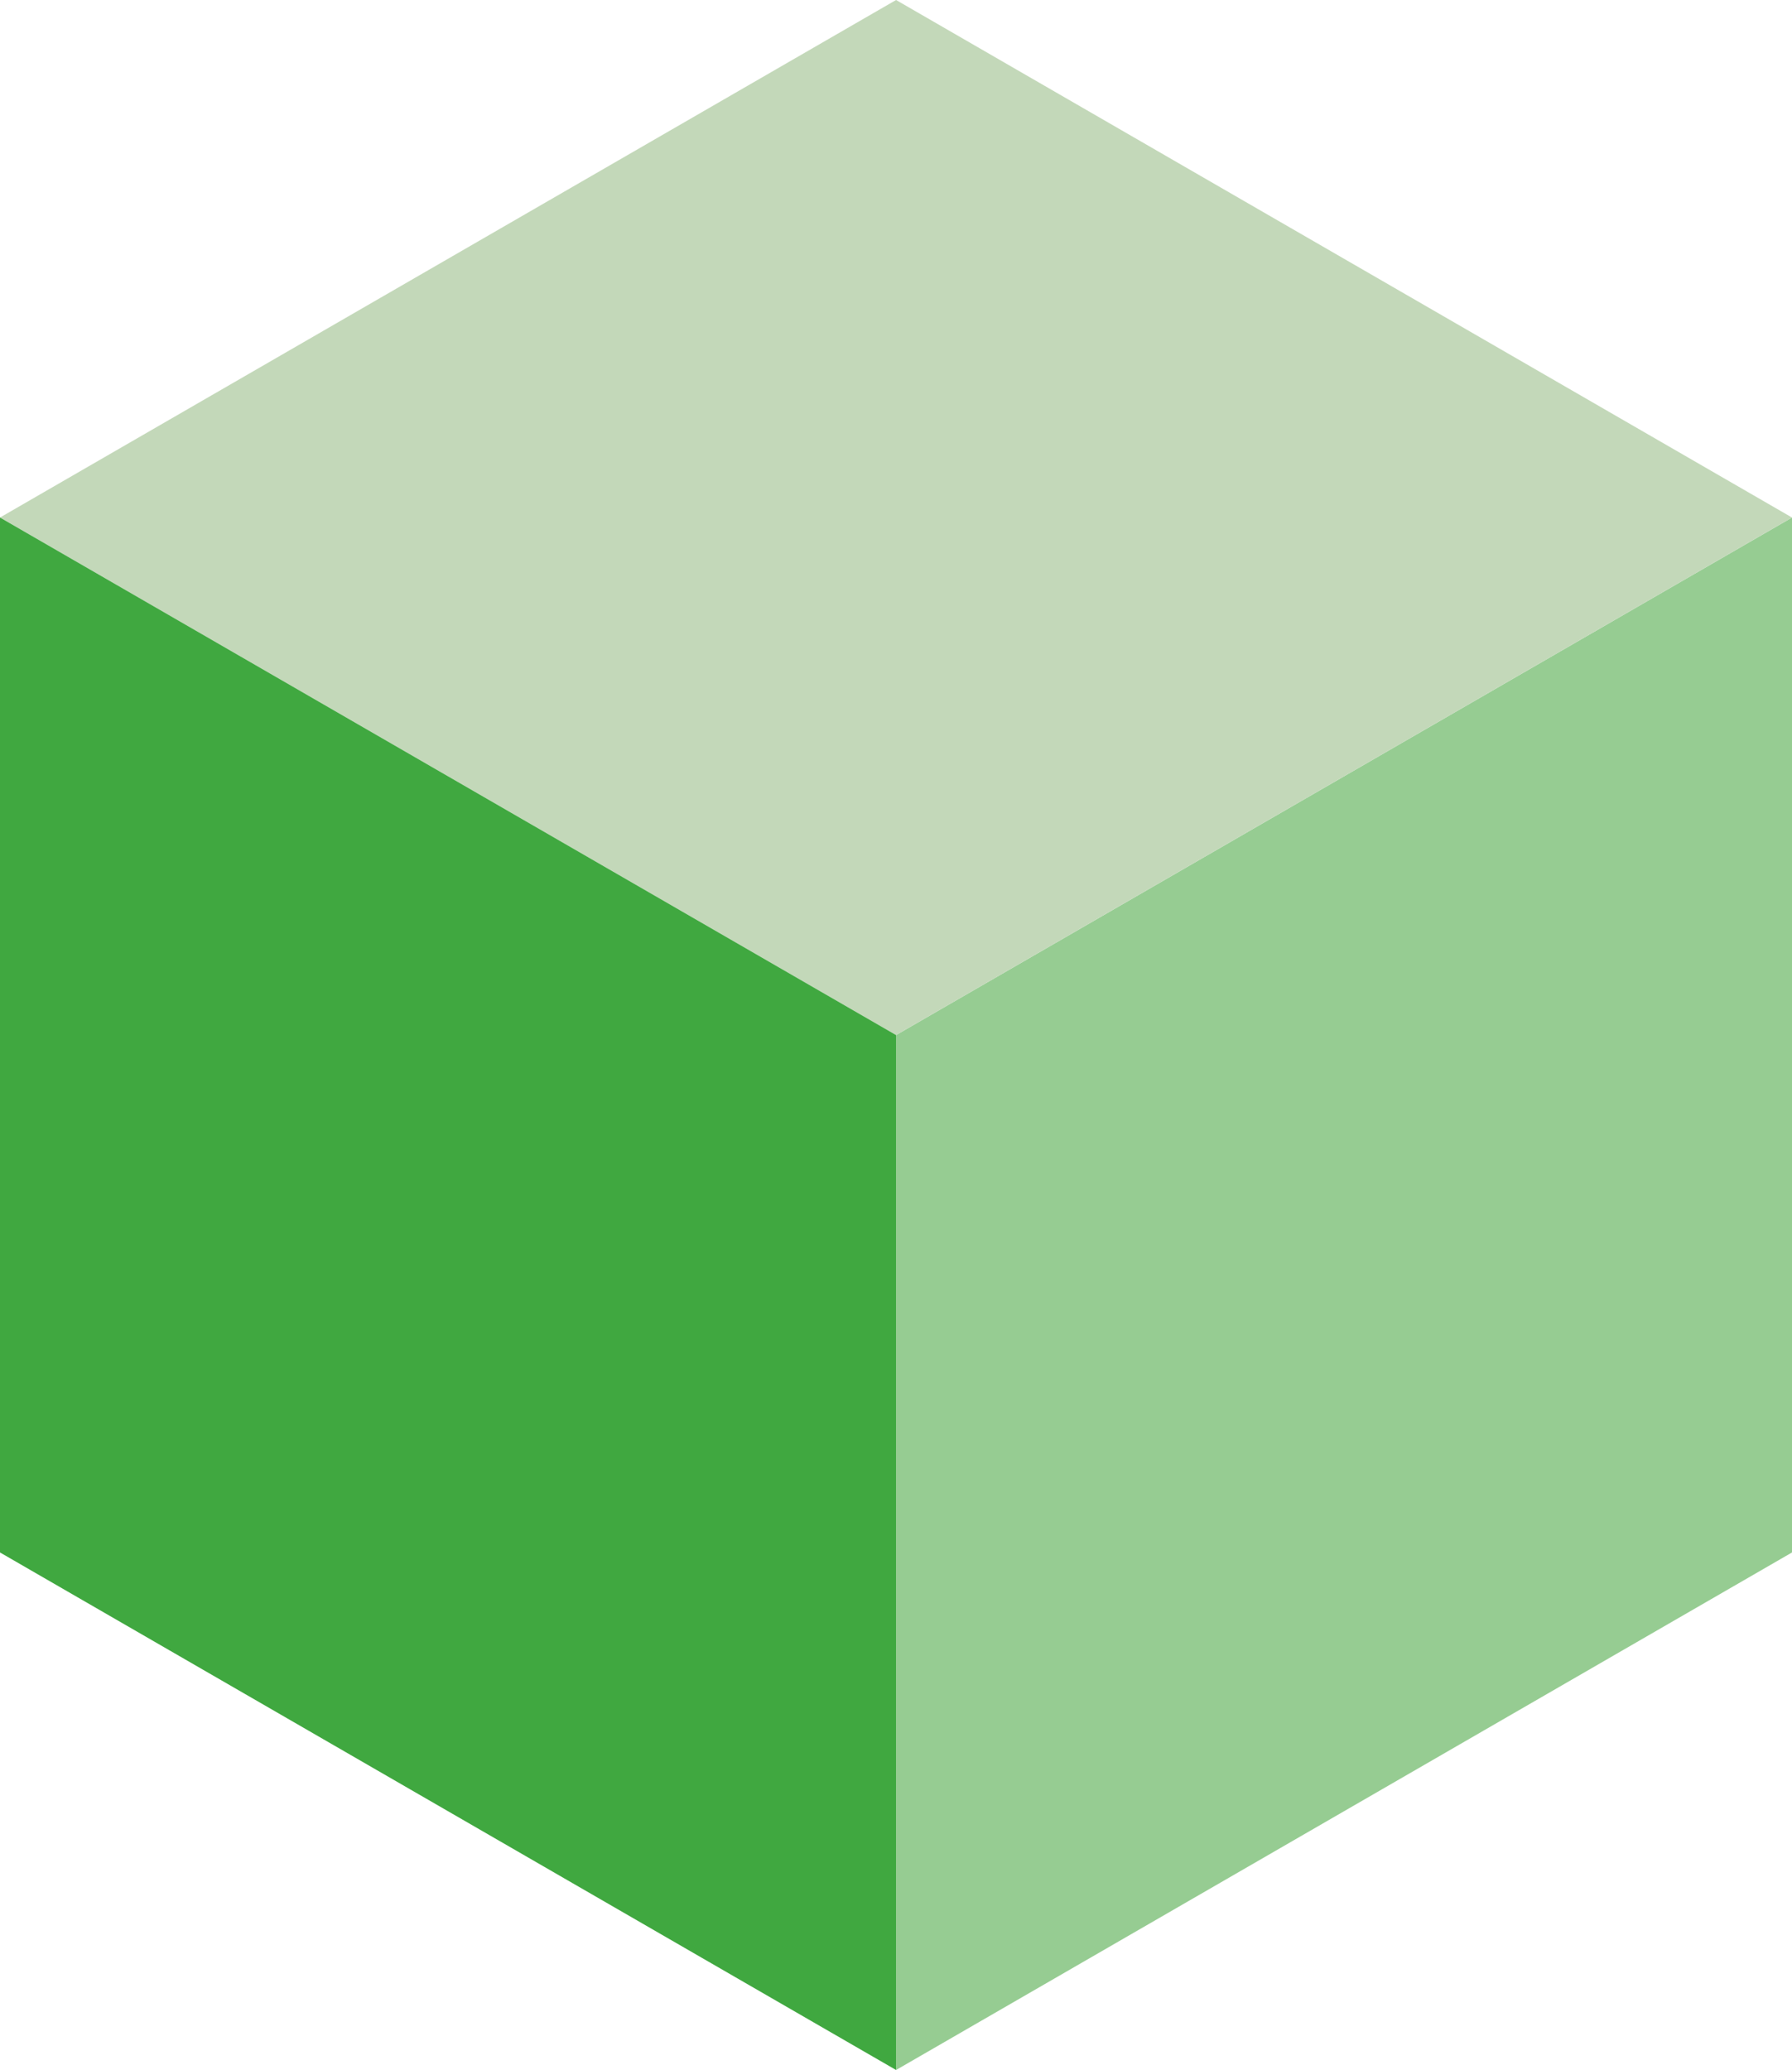
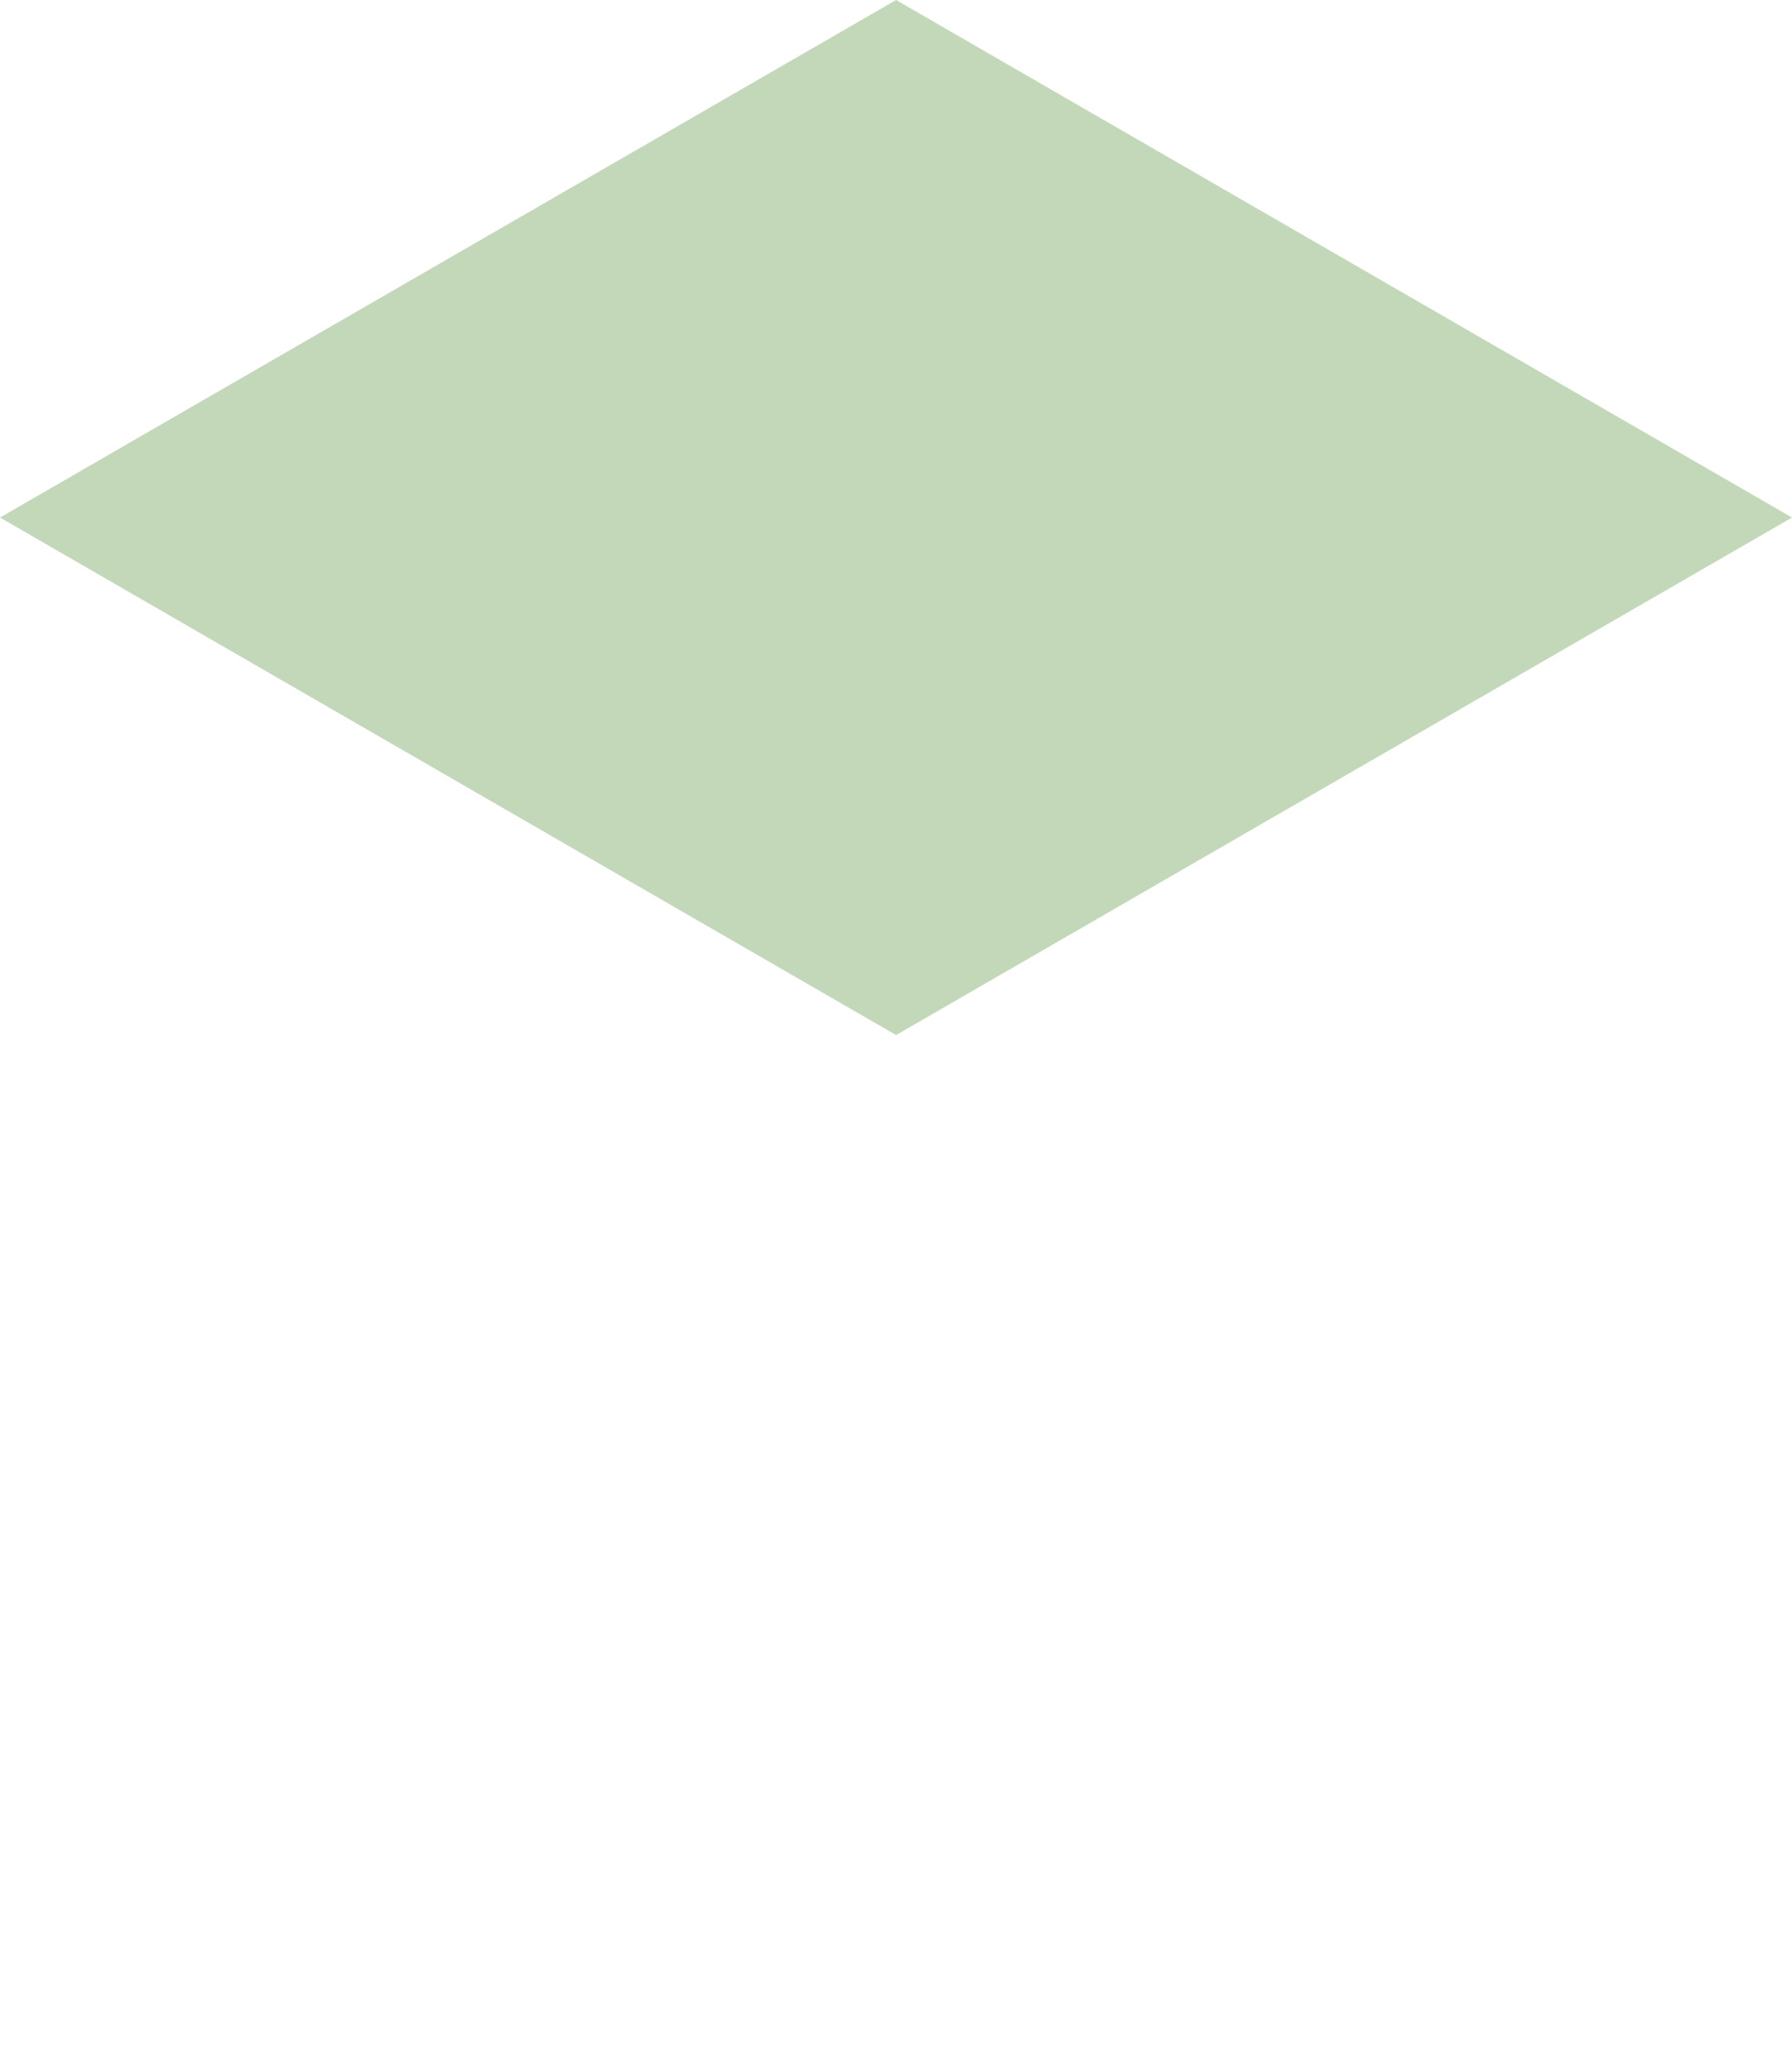
<svg xmlns="http://www.w3.org/2000/svg" id="_圖層_2" viewBox="0 0 135.53 156.51">
  <defs>
    <style>.cls-1{fill:#40a840;}.cls-1,.cls-2,.cls-3{stroke-width:0px;}.cls-2{fill:#c3d8b9;}.cls-3{fill:#96cc92;}</style>
  </defs>
  <g id="Background">
-     <polygon class="cls-3" points="135.53 39.13 135.53 117.38 67.77 156.51 67.77 78.26 135.53 39.13" />
    <polygon class="cls-2" points="135.53 39.13 67.77 78.26 0 39.13 67.77 0 135.53 39.13" />
-     <polygon class="cls-1" points="67.77 78.26 67.77 156.51 0 117.38 0 39.13 67.77 78.26" />
  </g>
</svg>